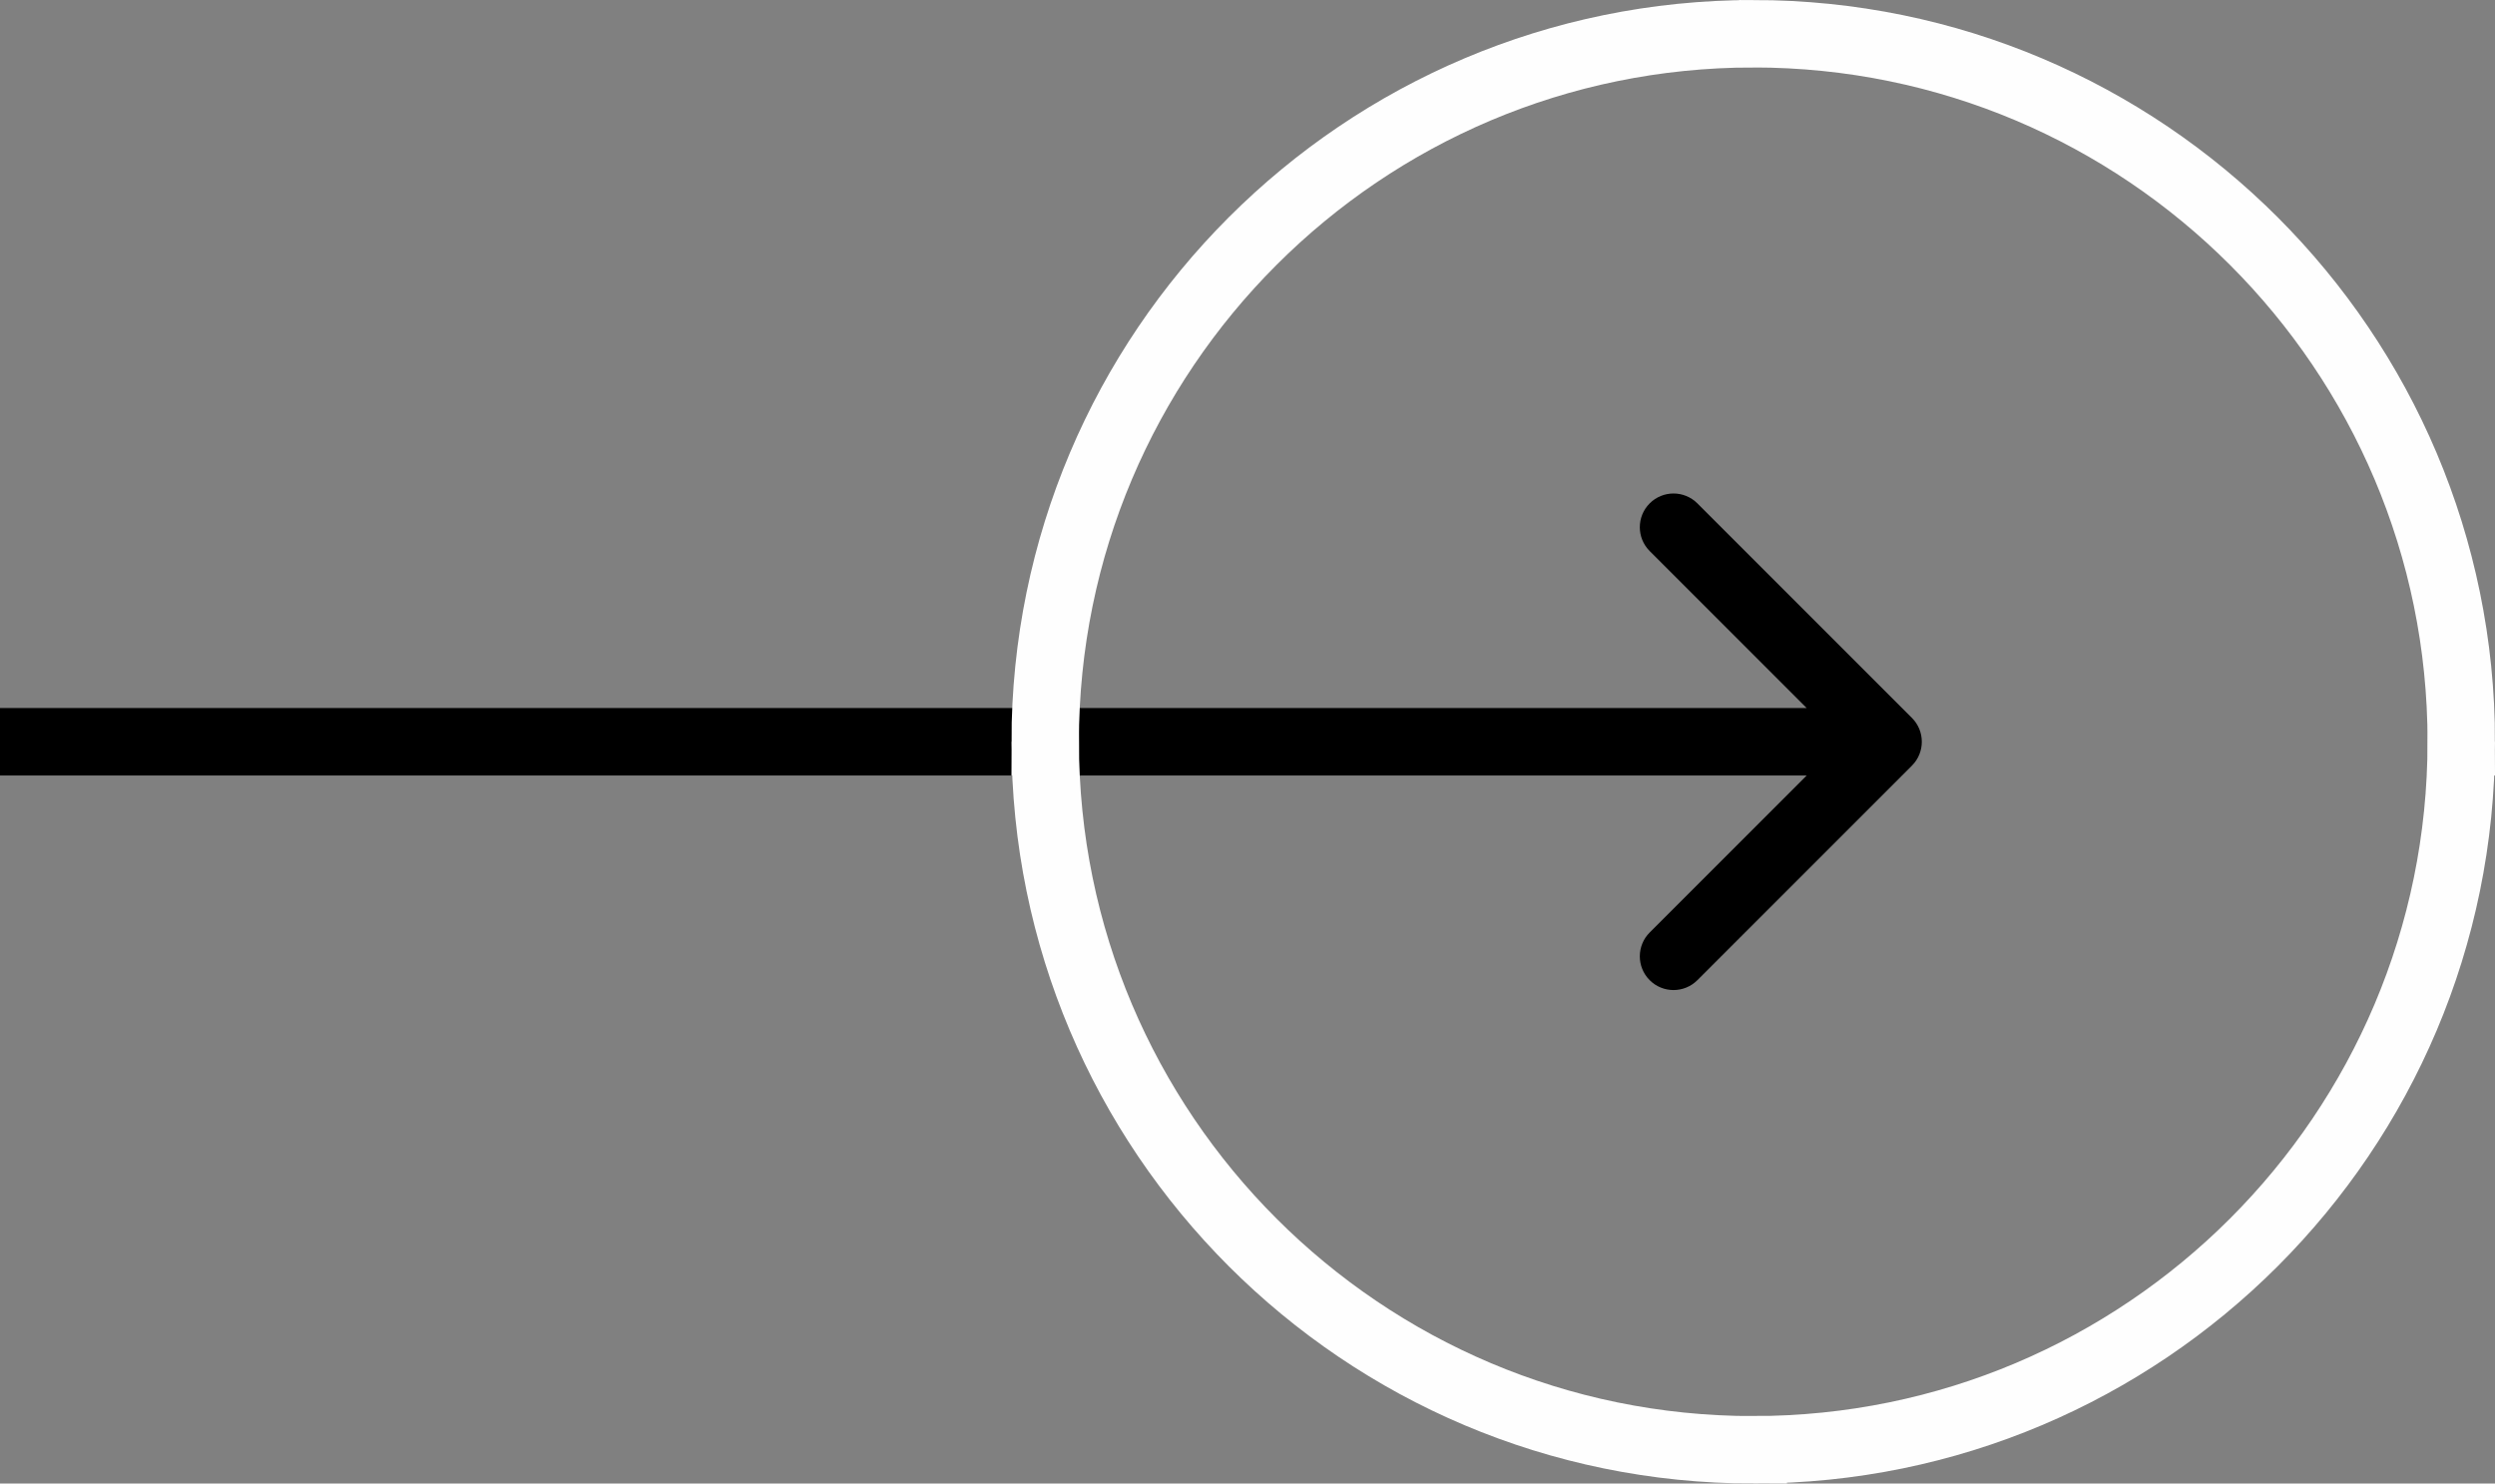
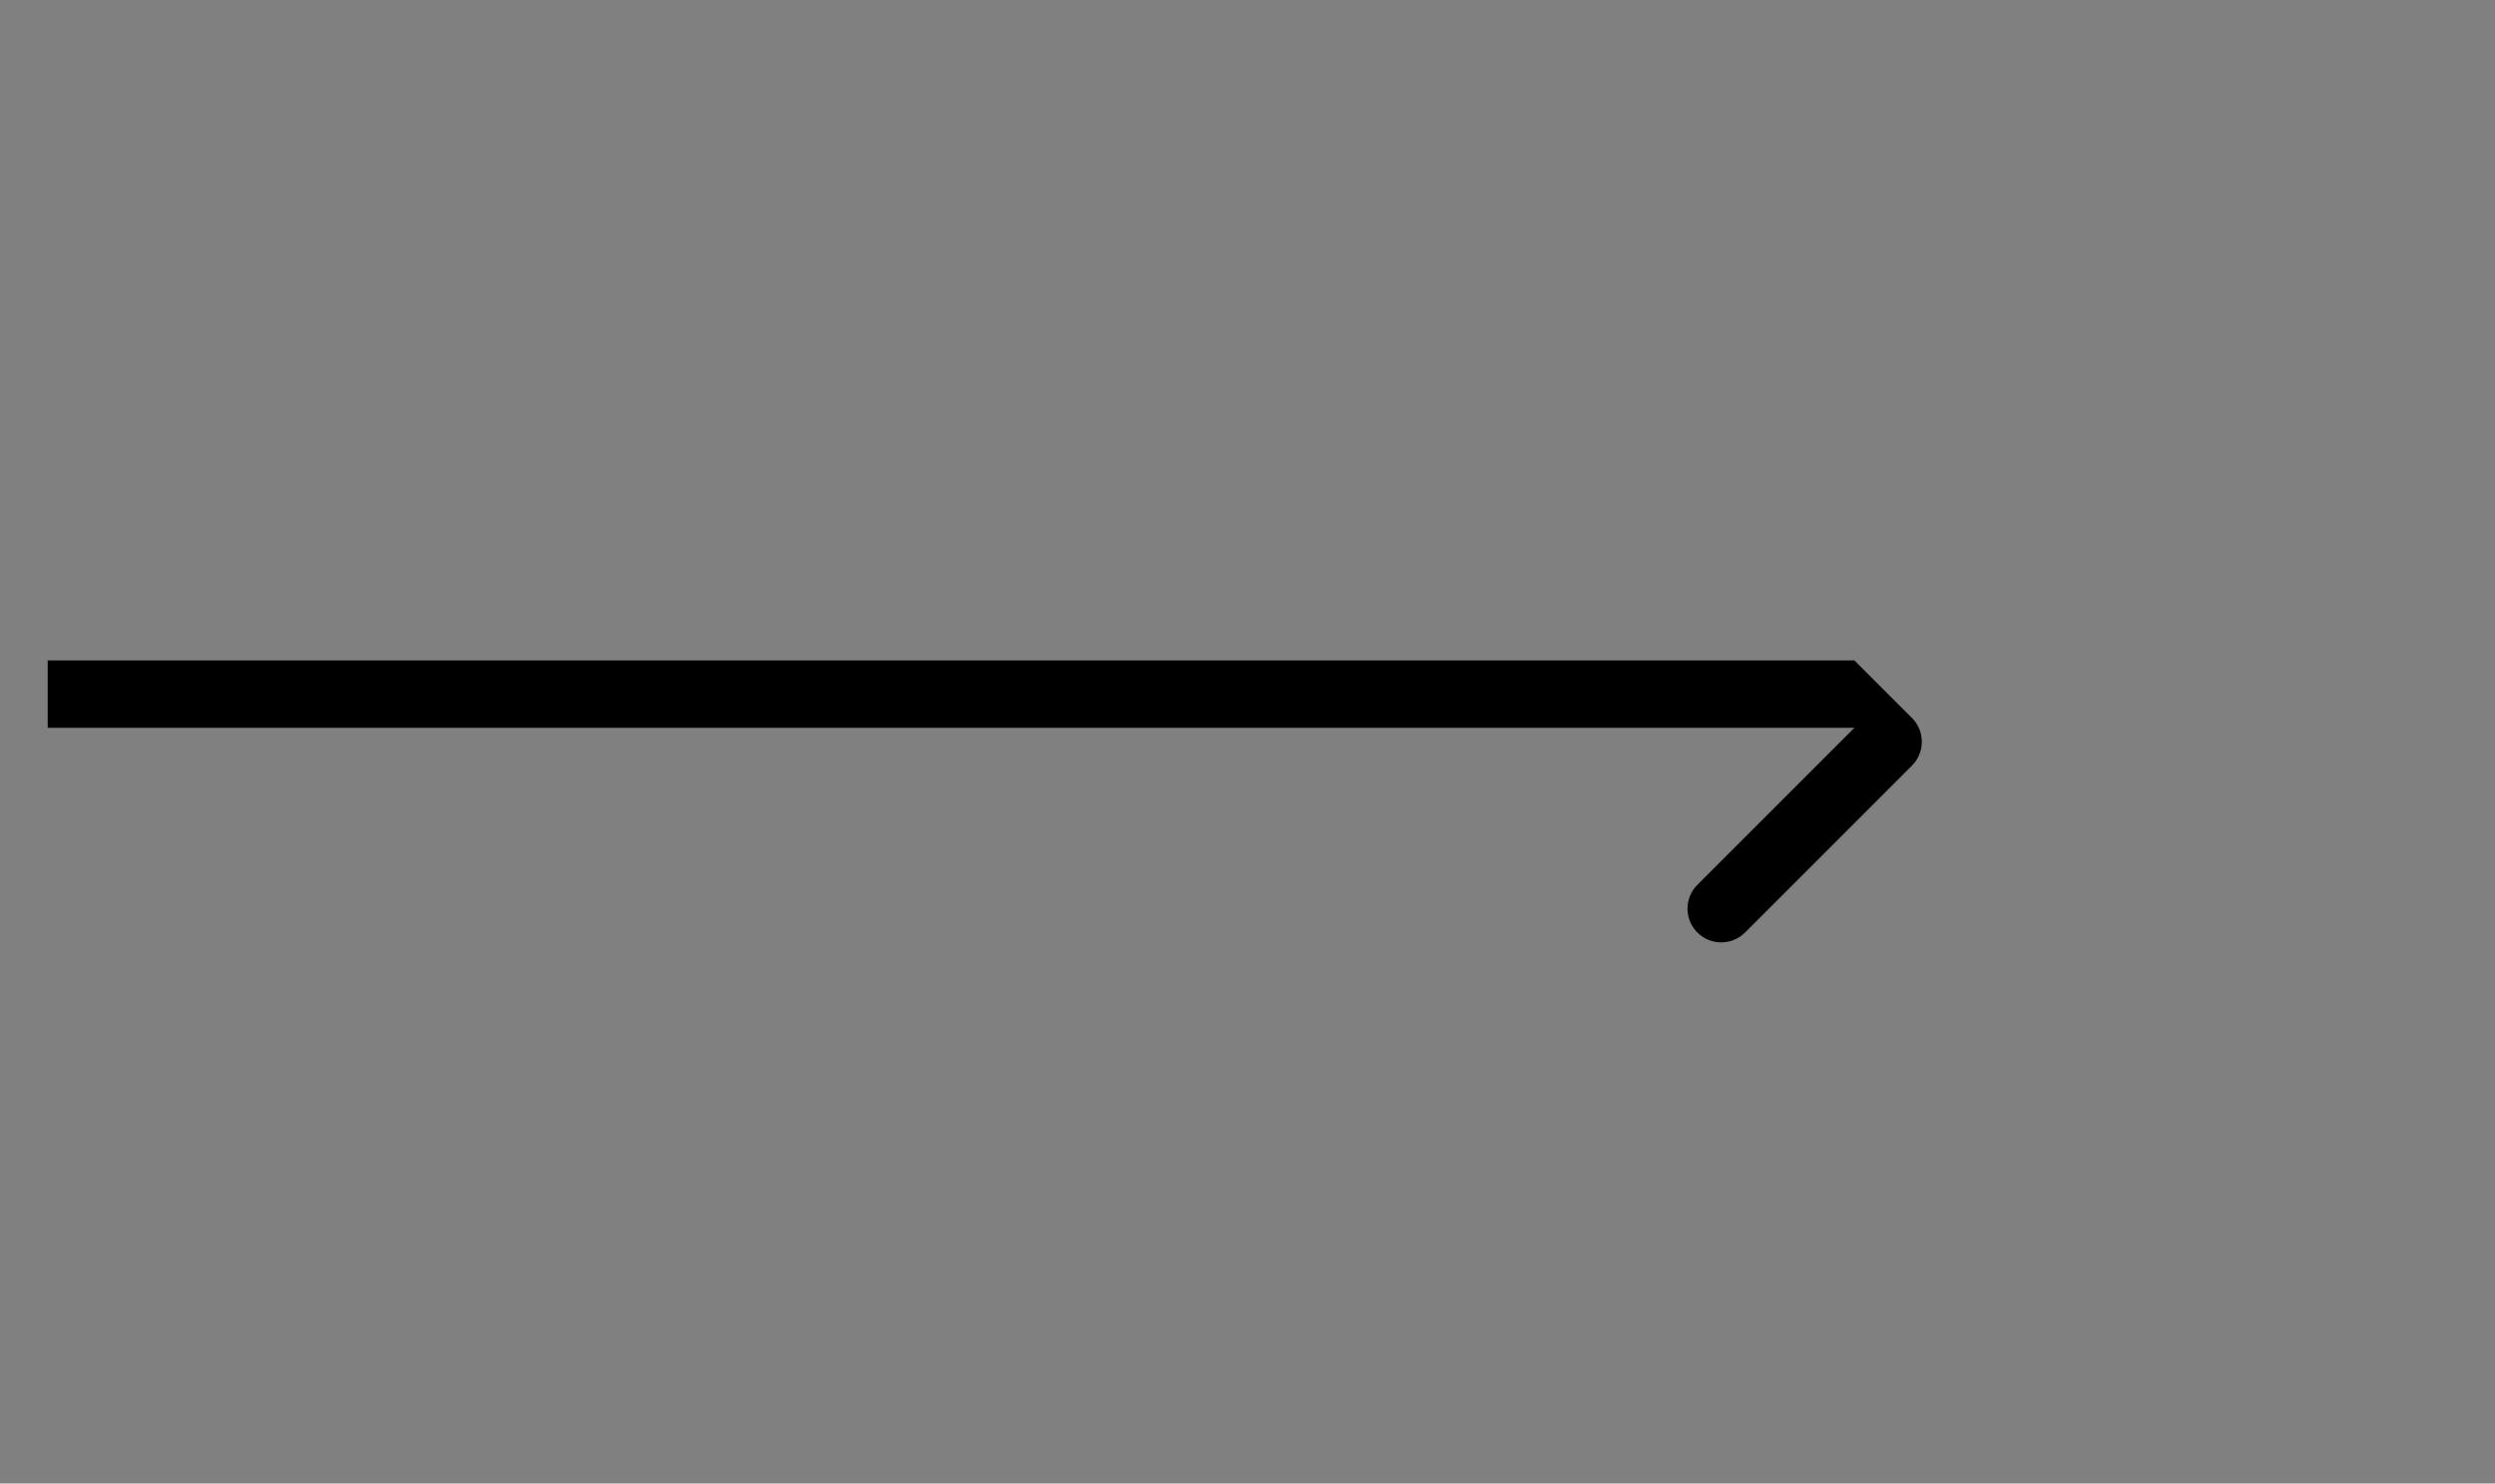
<svg xmlns="http://www.w3.org/2000/svg" xml:space="preserve" width="19.579mm" height="11.642mm" style="shape-rendering:geometricPrecision; text-rendering:geometricPrecision; image-rendering:optimizeQuality; fill-rule:evenodd; clip-rule:evenodd" viewBox="0 0 3449.08 2050.81">
  <rect x="0" y="0" width="3449.08" height="2050.81" fill="#808080" stroke="none" />
  <defs>
    <style type="text/css">  .str0 {stroke:#FEFEFE;stroke-width:93.22;stroke-miterlimit:22.926} .fil1 {fill:none} .fil0 {fill:black}  </style>
  </defs>
  <g id="Слой_x0020_1">
-     <path class="fil0" d="M2643.06 1058.37c18.2,-18.2 18.2,-47.72 0,-65.92l-296.62 -296.62c-18.22,-18.2 -47.72,-18.2 -65.92,0 -18.2,18.22 -18.2,47.72 0,65.92l217.05 217.05 -2497.57 0 0 93.22 2497.57 0 -217.05 217.05c-18.2,18.2 -18.2,47.7 0,65.92 18.2,18.2 47.7,18.2 65.92,0l296.62 -296.62z" />
-     <path class="fil1 str0" d="M2423.67 46.61l0 0c540.48,0 978.8,438.32 978.8,978.8l-0.02 0c0.02,540.46 -438.31,978.77 -978.78,978.77l0 0.02c-540.48,-0.02 -978.77,-438.32 -978.77,-978.78l-0.02 0c0.02,-540.48 438.31,-978.8 978.78,-978.8z" />
+     <path class="fil0" d="M2643.06 1058.37c18.2,-18.2 18.2,-47.72 0,-65.92l-296.62 -296.62l217.05 217.05 -2497.57 0 0 93.22 2497.57 0 -217.05 217.05c-18.2,18.2 -18.2,47.7 0,65.92 18.2,18.2 47.7,18.2 65.92,0l296.62 -296.62z" />
  </g>
</svg>